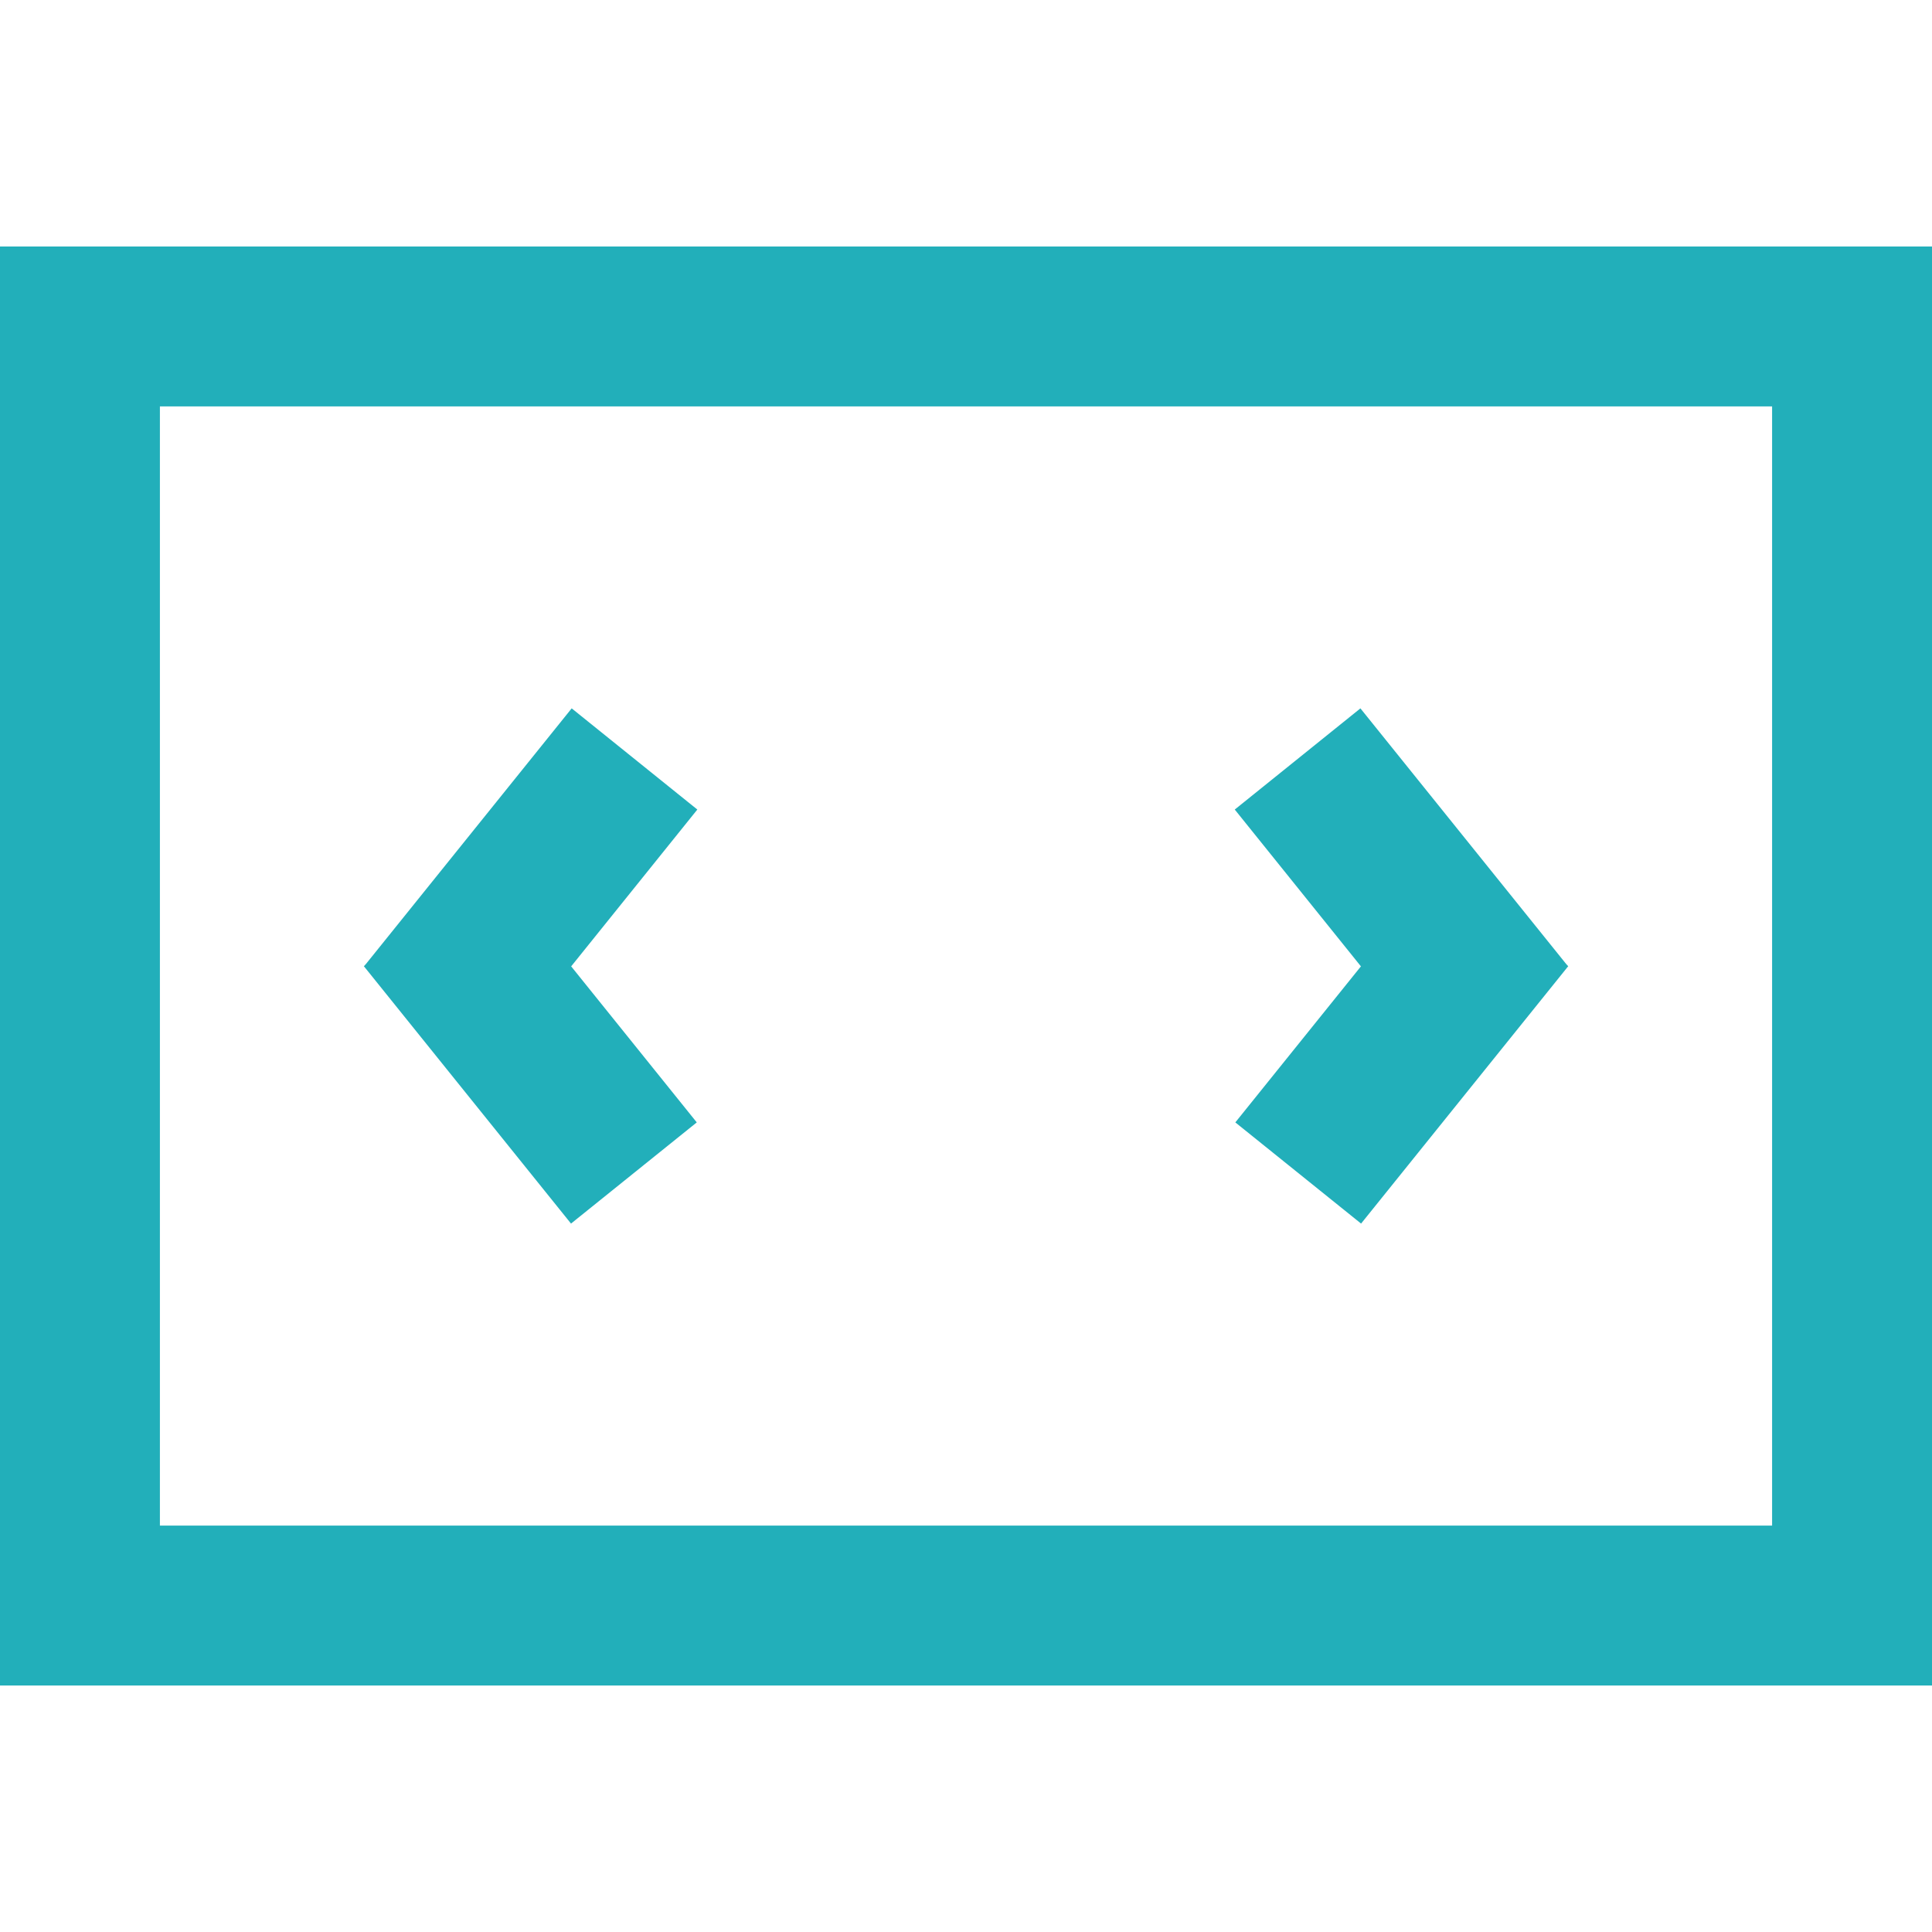
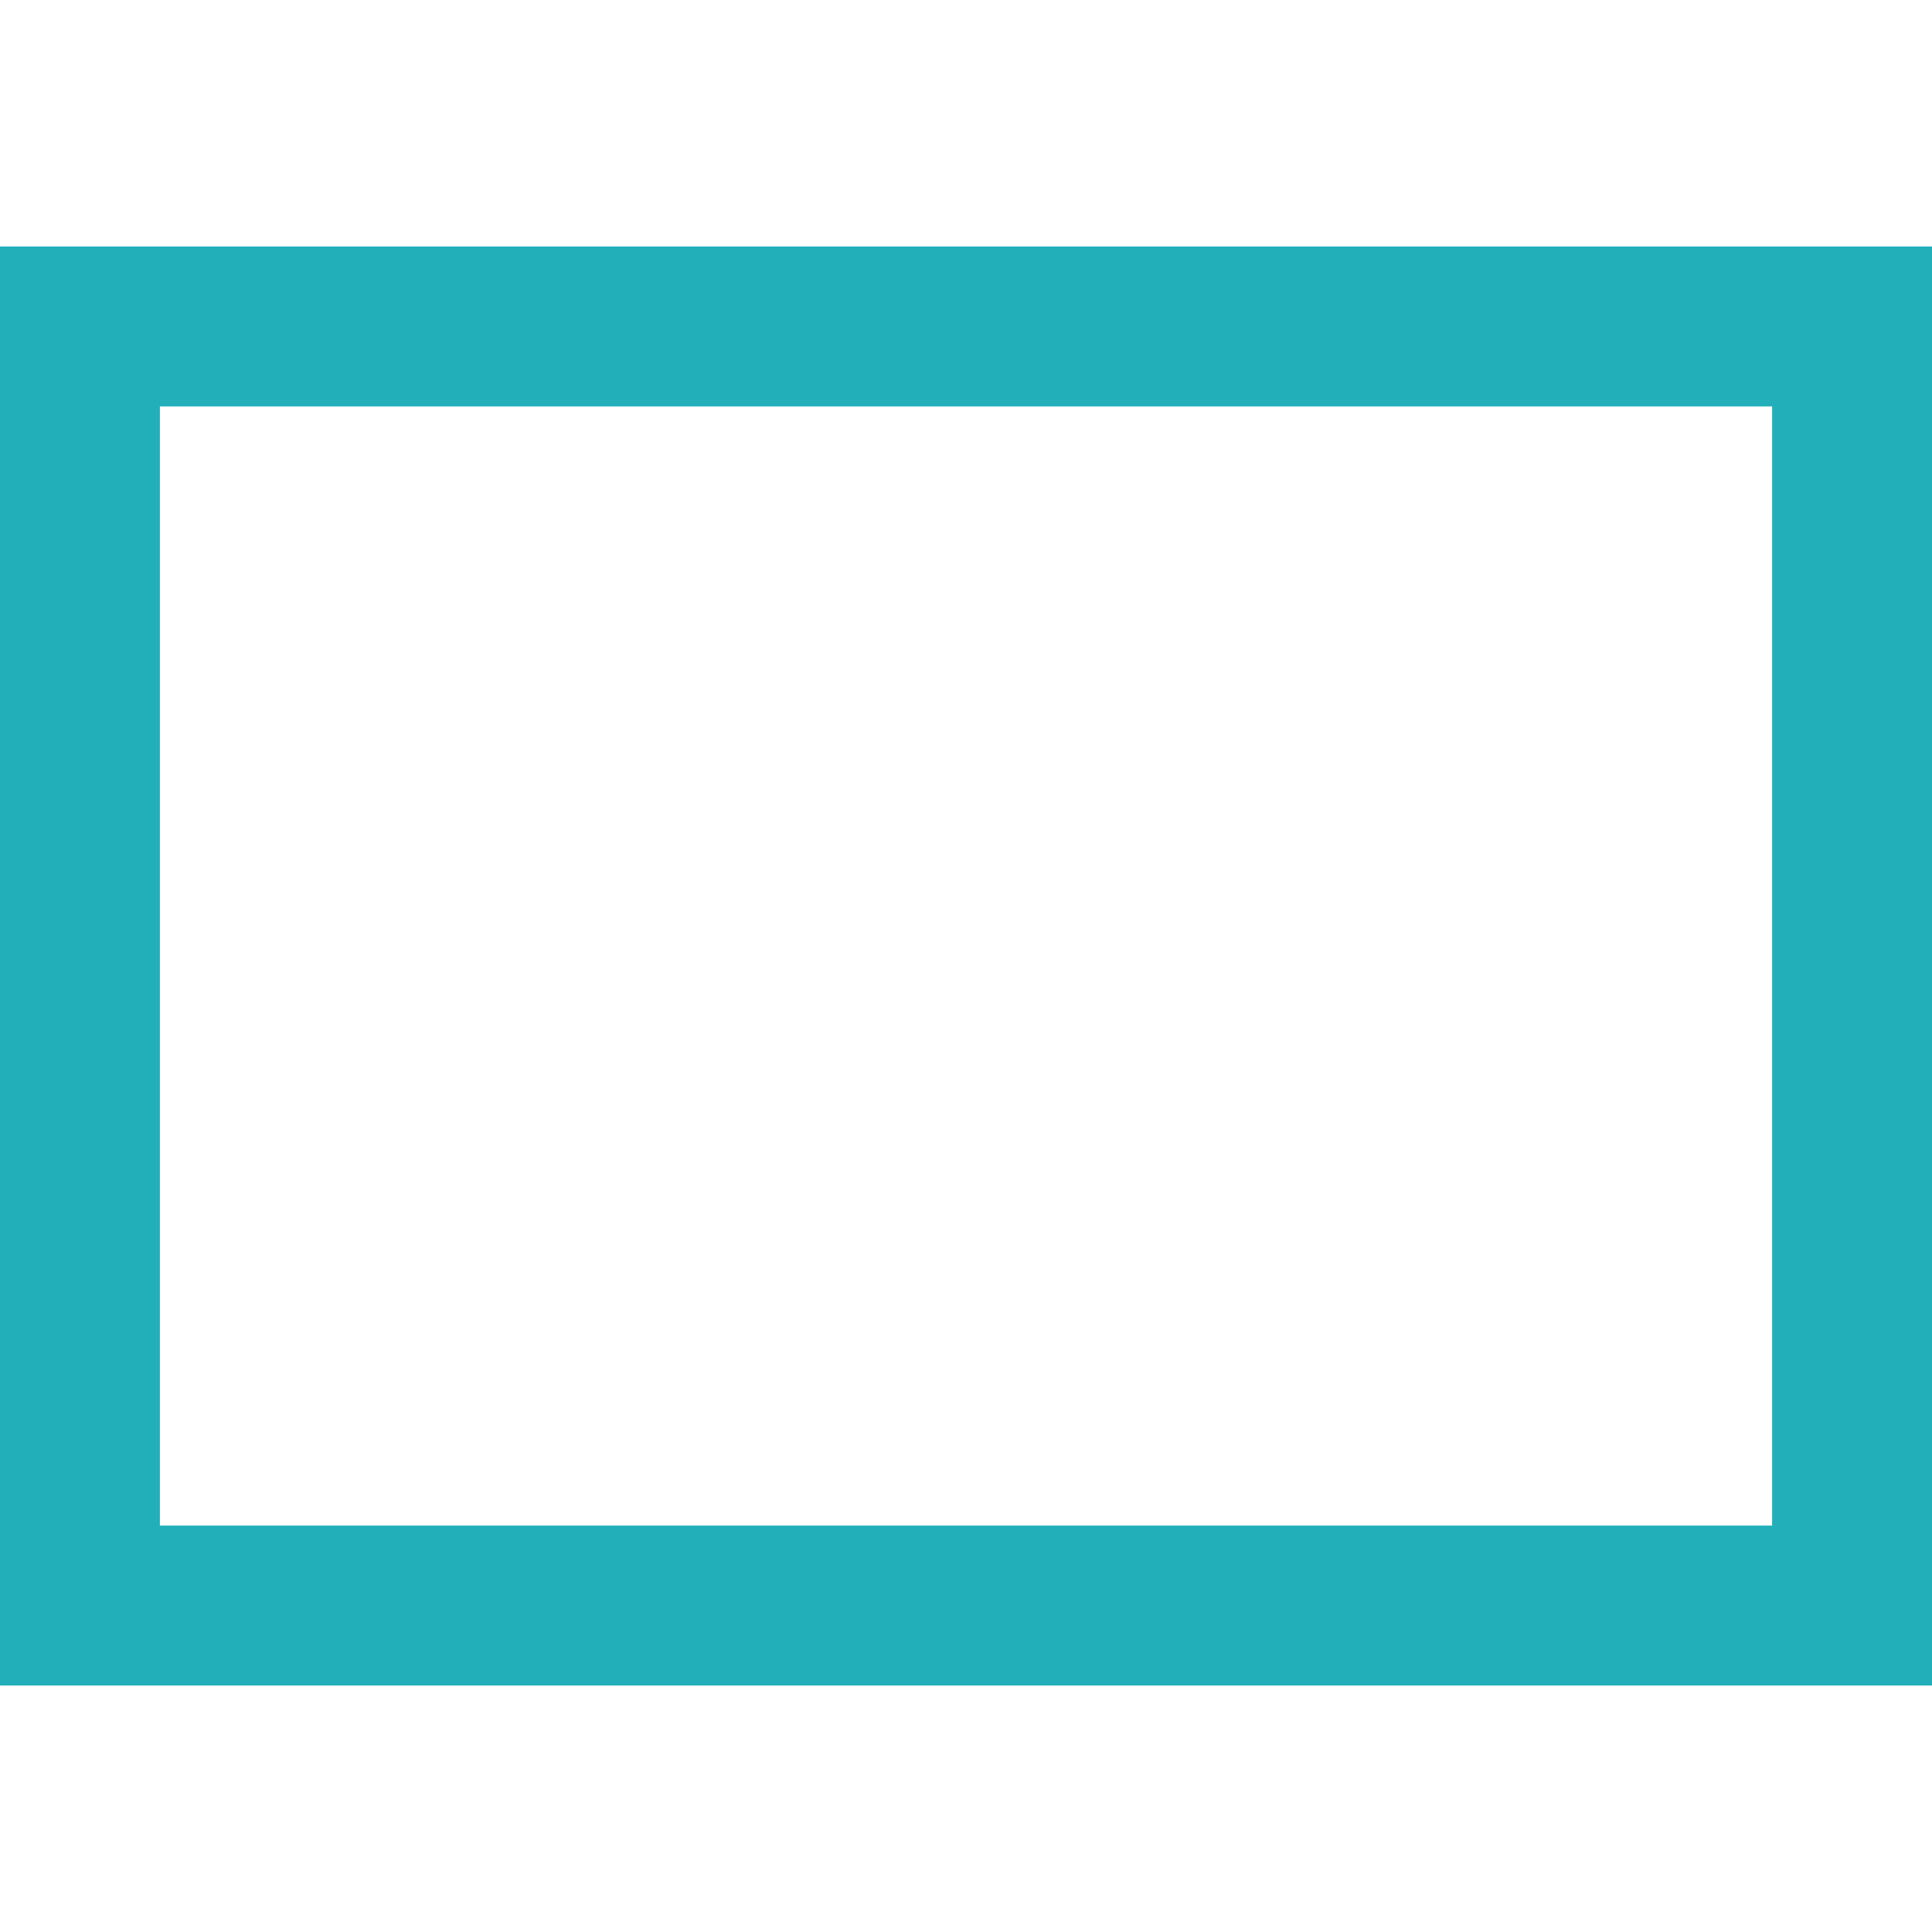
<svg xmlns="http://www.w3.org/2000/svg" version="1.1" id="Calque_1" x="0px" y="0px" width="512px" height="512px" viewBox="0 0 512 512" enable-background="new 0 0 512 512" xml:space="preserve">
  <g>
    <path fill="#22AFBA" d="M469.625,107.7v296.6H42.375V107.7H469.625 M512,65.325H0v381.35h512V65.325L512,65.325z" />
    <g>
-       <polygon fill="#22AFBA" points="382.1,282.75 327.225,214.538 360.525,187.725 415.425,255.938   " />
-       <polygon fill="#22AFBA" points="360.7,324.263 327.375,297.45 382.275,229.237 415.6,256.05   " />
-     </g>
+       </g>
    <g>
-       <polygon fill="#22AFBA" points="129.925,282.75 96.6,255.938 151.5,187.725 184.8,214.538   " />
-       <polygon fill="#22AFBA" points="151.325,324.263 96.425,256.05 129.75,229.237 184.65,297.45   " />
-     </g>
+       </g>
  </g>
</svg>